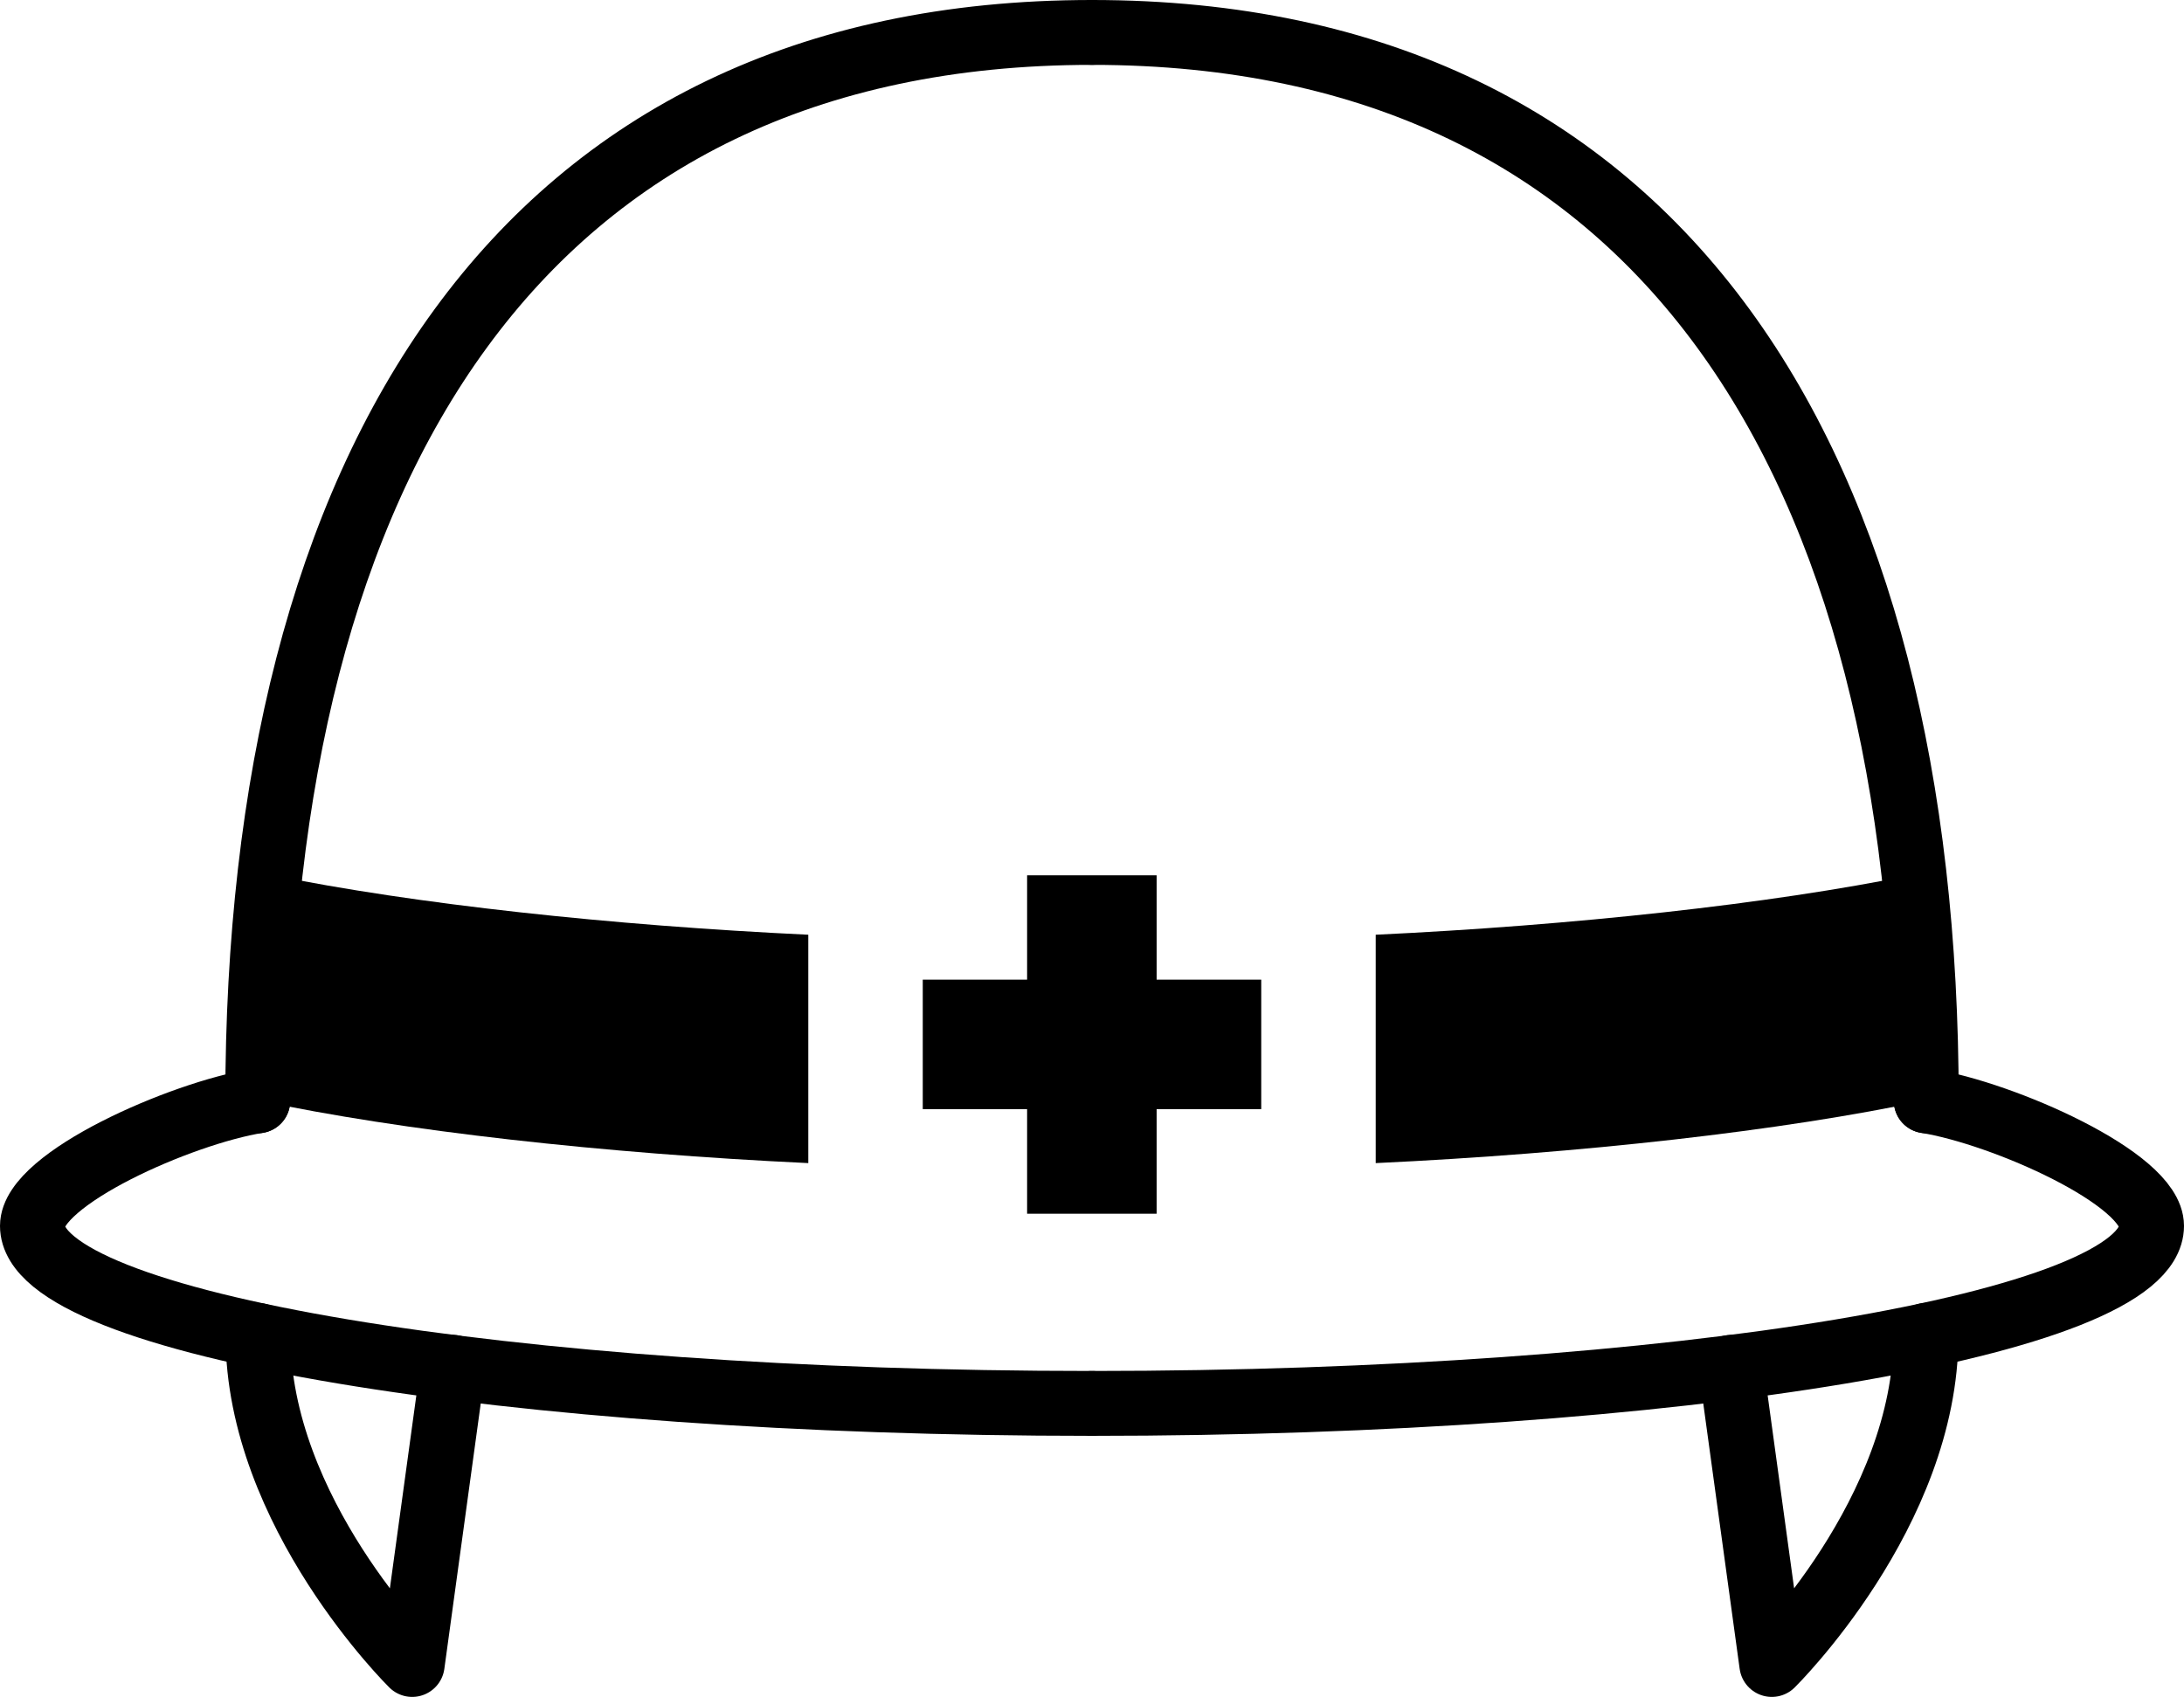
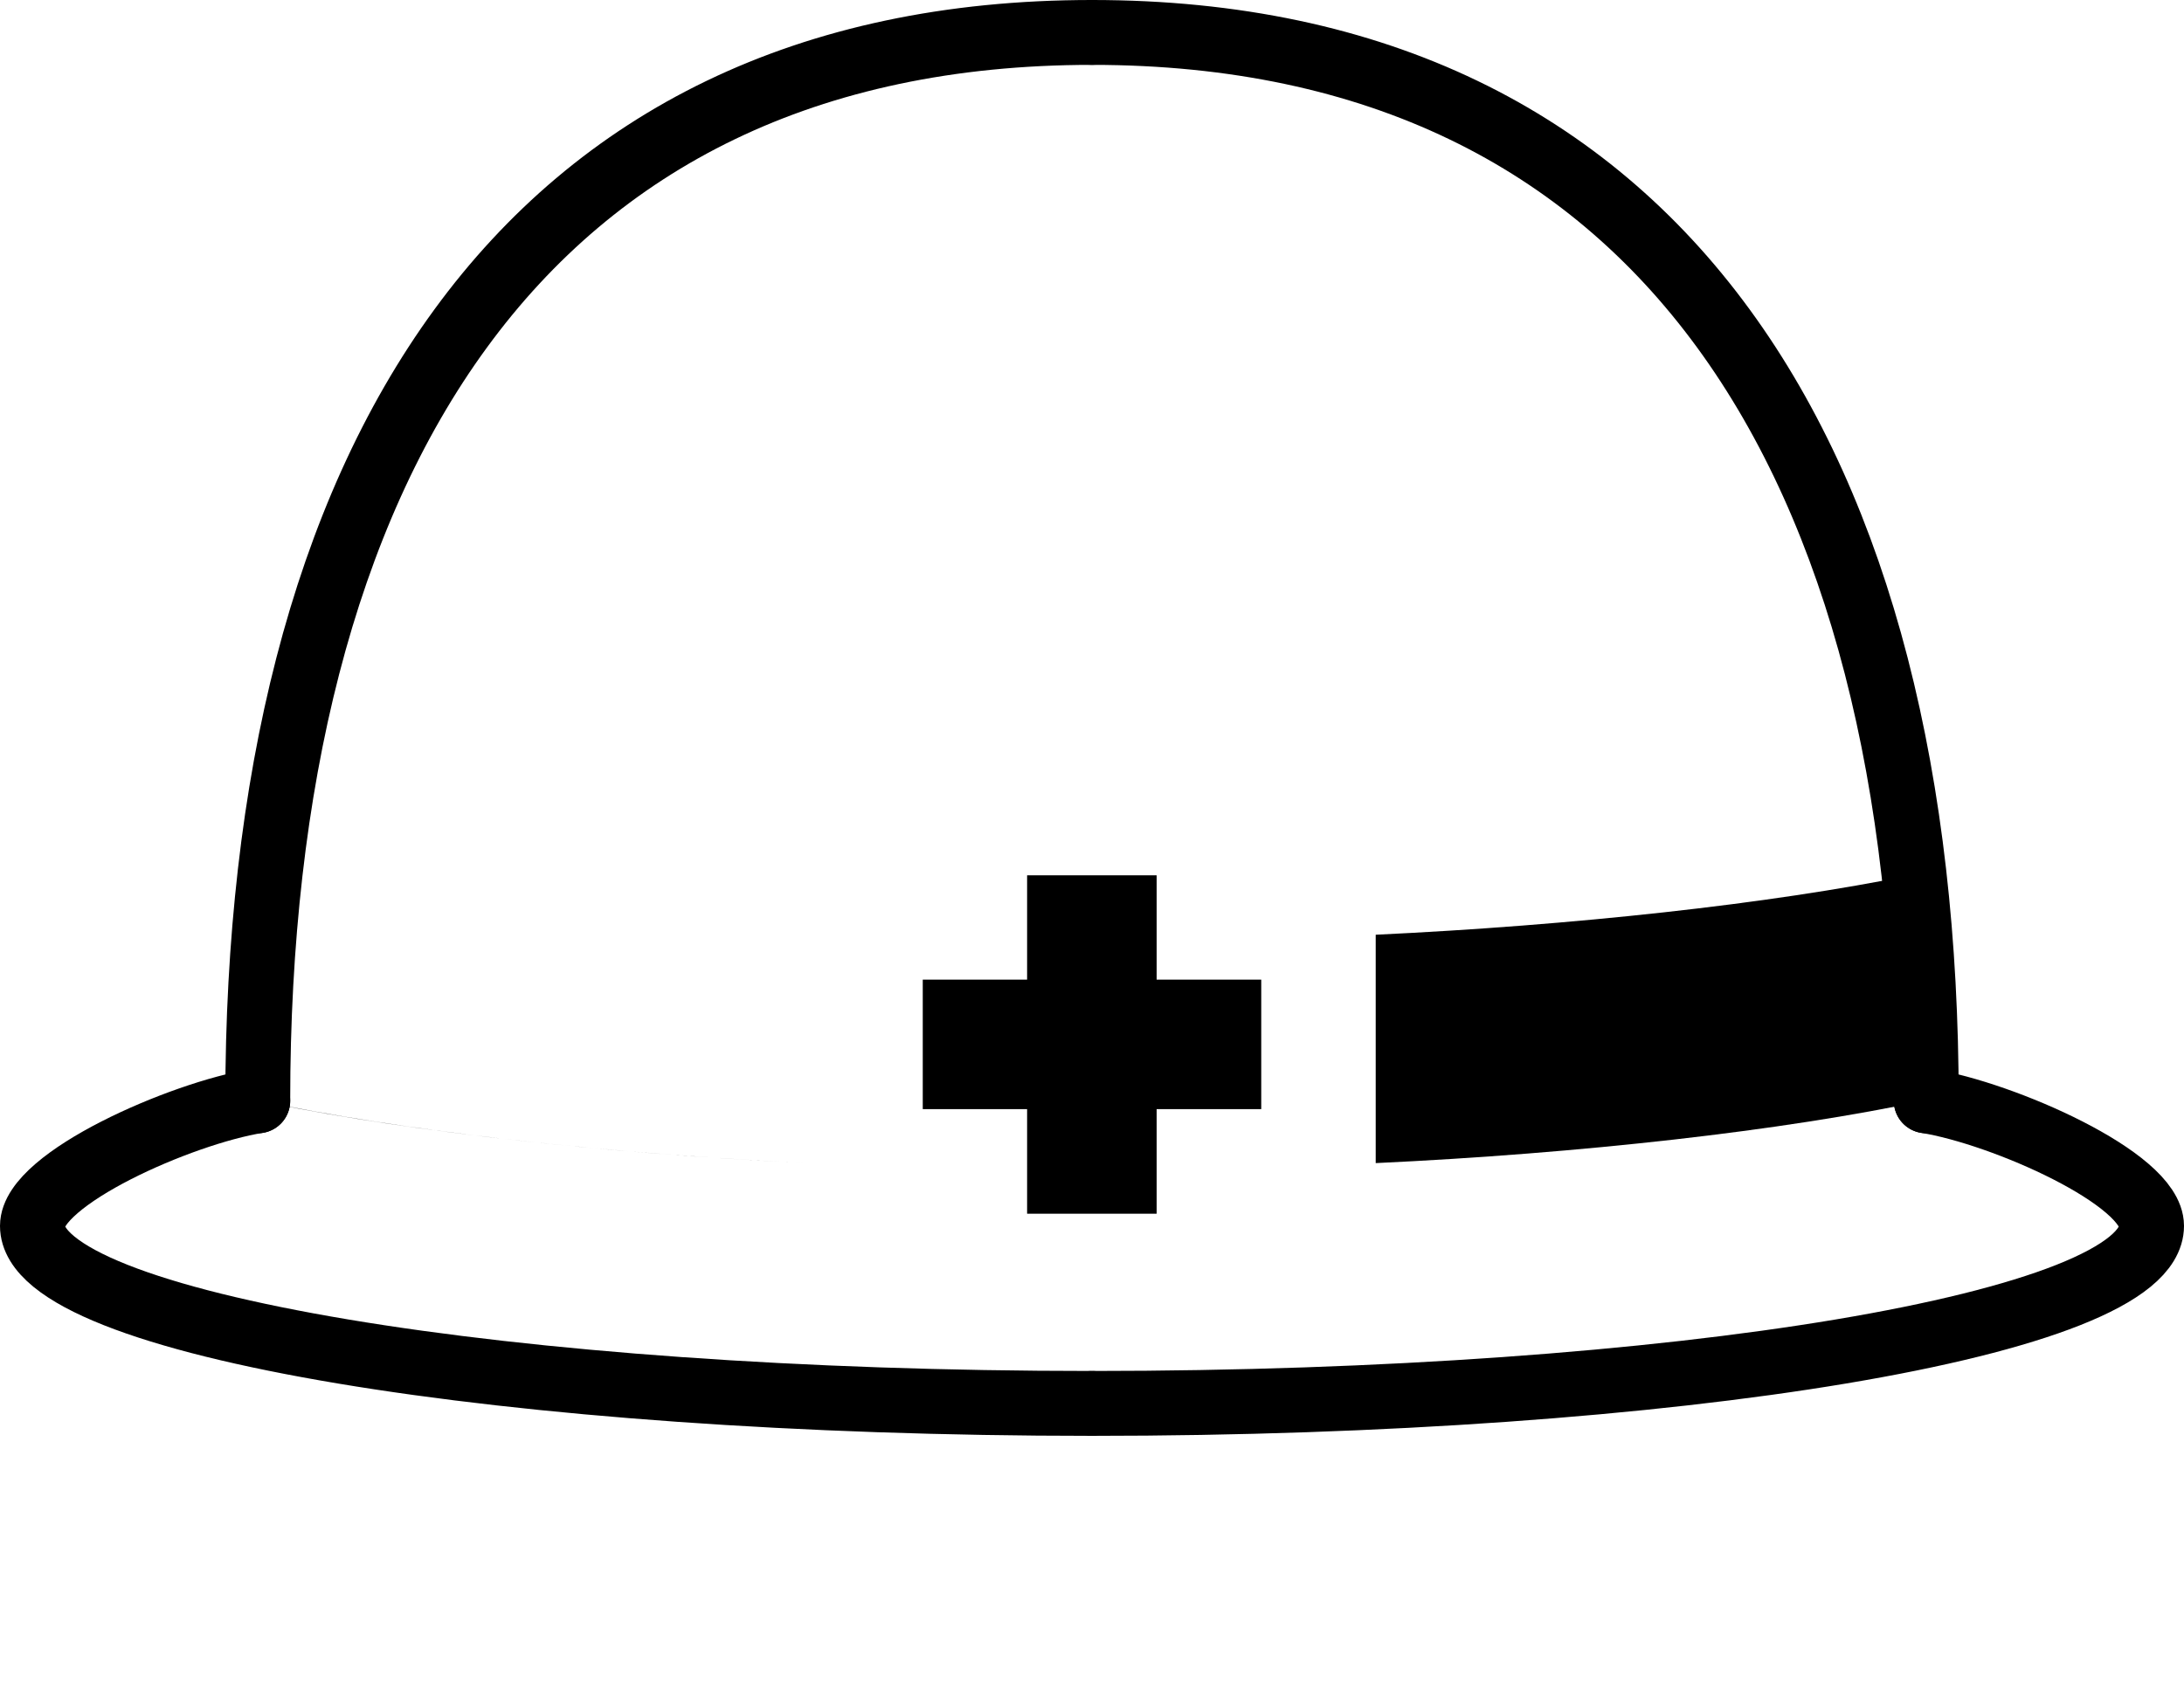
<svg xmlns="http://www.w3.org/2000/svg" id="_レイヤー_2" viewBox="0 0 84.14 65.39">
  <defs>
    <style>.cls-1{fill:none;stroke:#000;stroke-linecap:round;stroke-linejoin:round;stroke-width:2.5px;}.cls-2{fill:#000;stroke-width:0px;}</style>
  </defs>
  <g id="bg">
-     <path class="cls-2" d="M9.94,42.4c5.52,1.18,13.33,2.05,21.2,2.42v-8.8c-7.59-.36-15.17-1.18-20.66-2.3" />
+     <path class="cls-2" d="M9.94,42.4c5.52,1.18,13.33,2.05,21.2,2.42c-7.59-.36-15.17-1.18-20.66-2.3" />
    <path class="cls-2" d="M74.2,42.4c-5.52,1.18-13.33,2.05-21.2,2.42v-8.8c7.59-.36,15.17-1.18,20.66-2.3" />
    <polygon class="cls-2" points="48.59 37.75 44.56 37.75 44.56 33.73 39.57 33.73 39.57 37.75 35.55 37.75 35.55 42.74 39.57 42.74 39.57 46.77 44.56 46.77 44.56 42.74 48.59 42.74 48.59 37.75" />
    <path class="cls-1" d="M9.93,42.42C9.93,17.94,20.07,1.25,42.07,1.25" />
    <path class="cls-1" d="M42.07,54.08c-22.54,0-40.82-3.06-40.82-6.84,0-1.81,5.7-4.34,8.68-4.82" />
-     <path class="cls-1" d="M9.94,51.46c0,6.83,5.94,12.68,5.94,12.68l1.57-11.45" />
    <path class="cls-1" d="M74.21,42.42c0-24.49-10.14-41.17-32.14-41.17" />
    <path class="cls-1" d="M42.07,54.08c22.54,0,40.82-3.06,40.82-6.84,0-1.81-5.7-4.34-8.68-4.82" />
-     <path class="cls-1" d="M74.2,51.46c0,6.83-5.94,12.68-5.94,12.68l-1.57-11.45" />
  </g>
</svg>